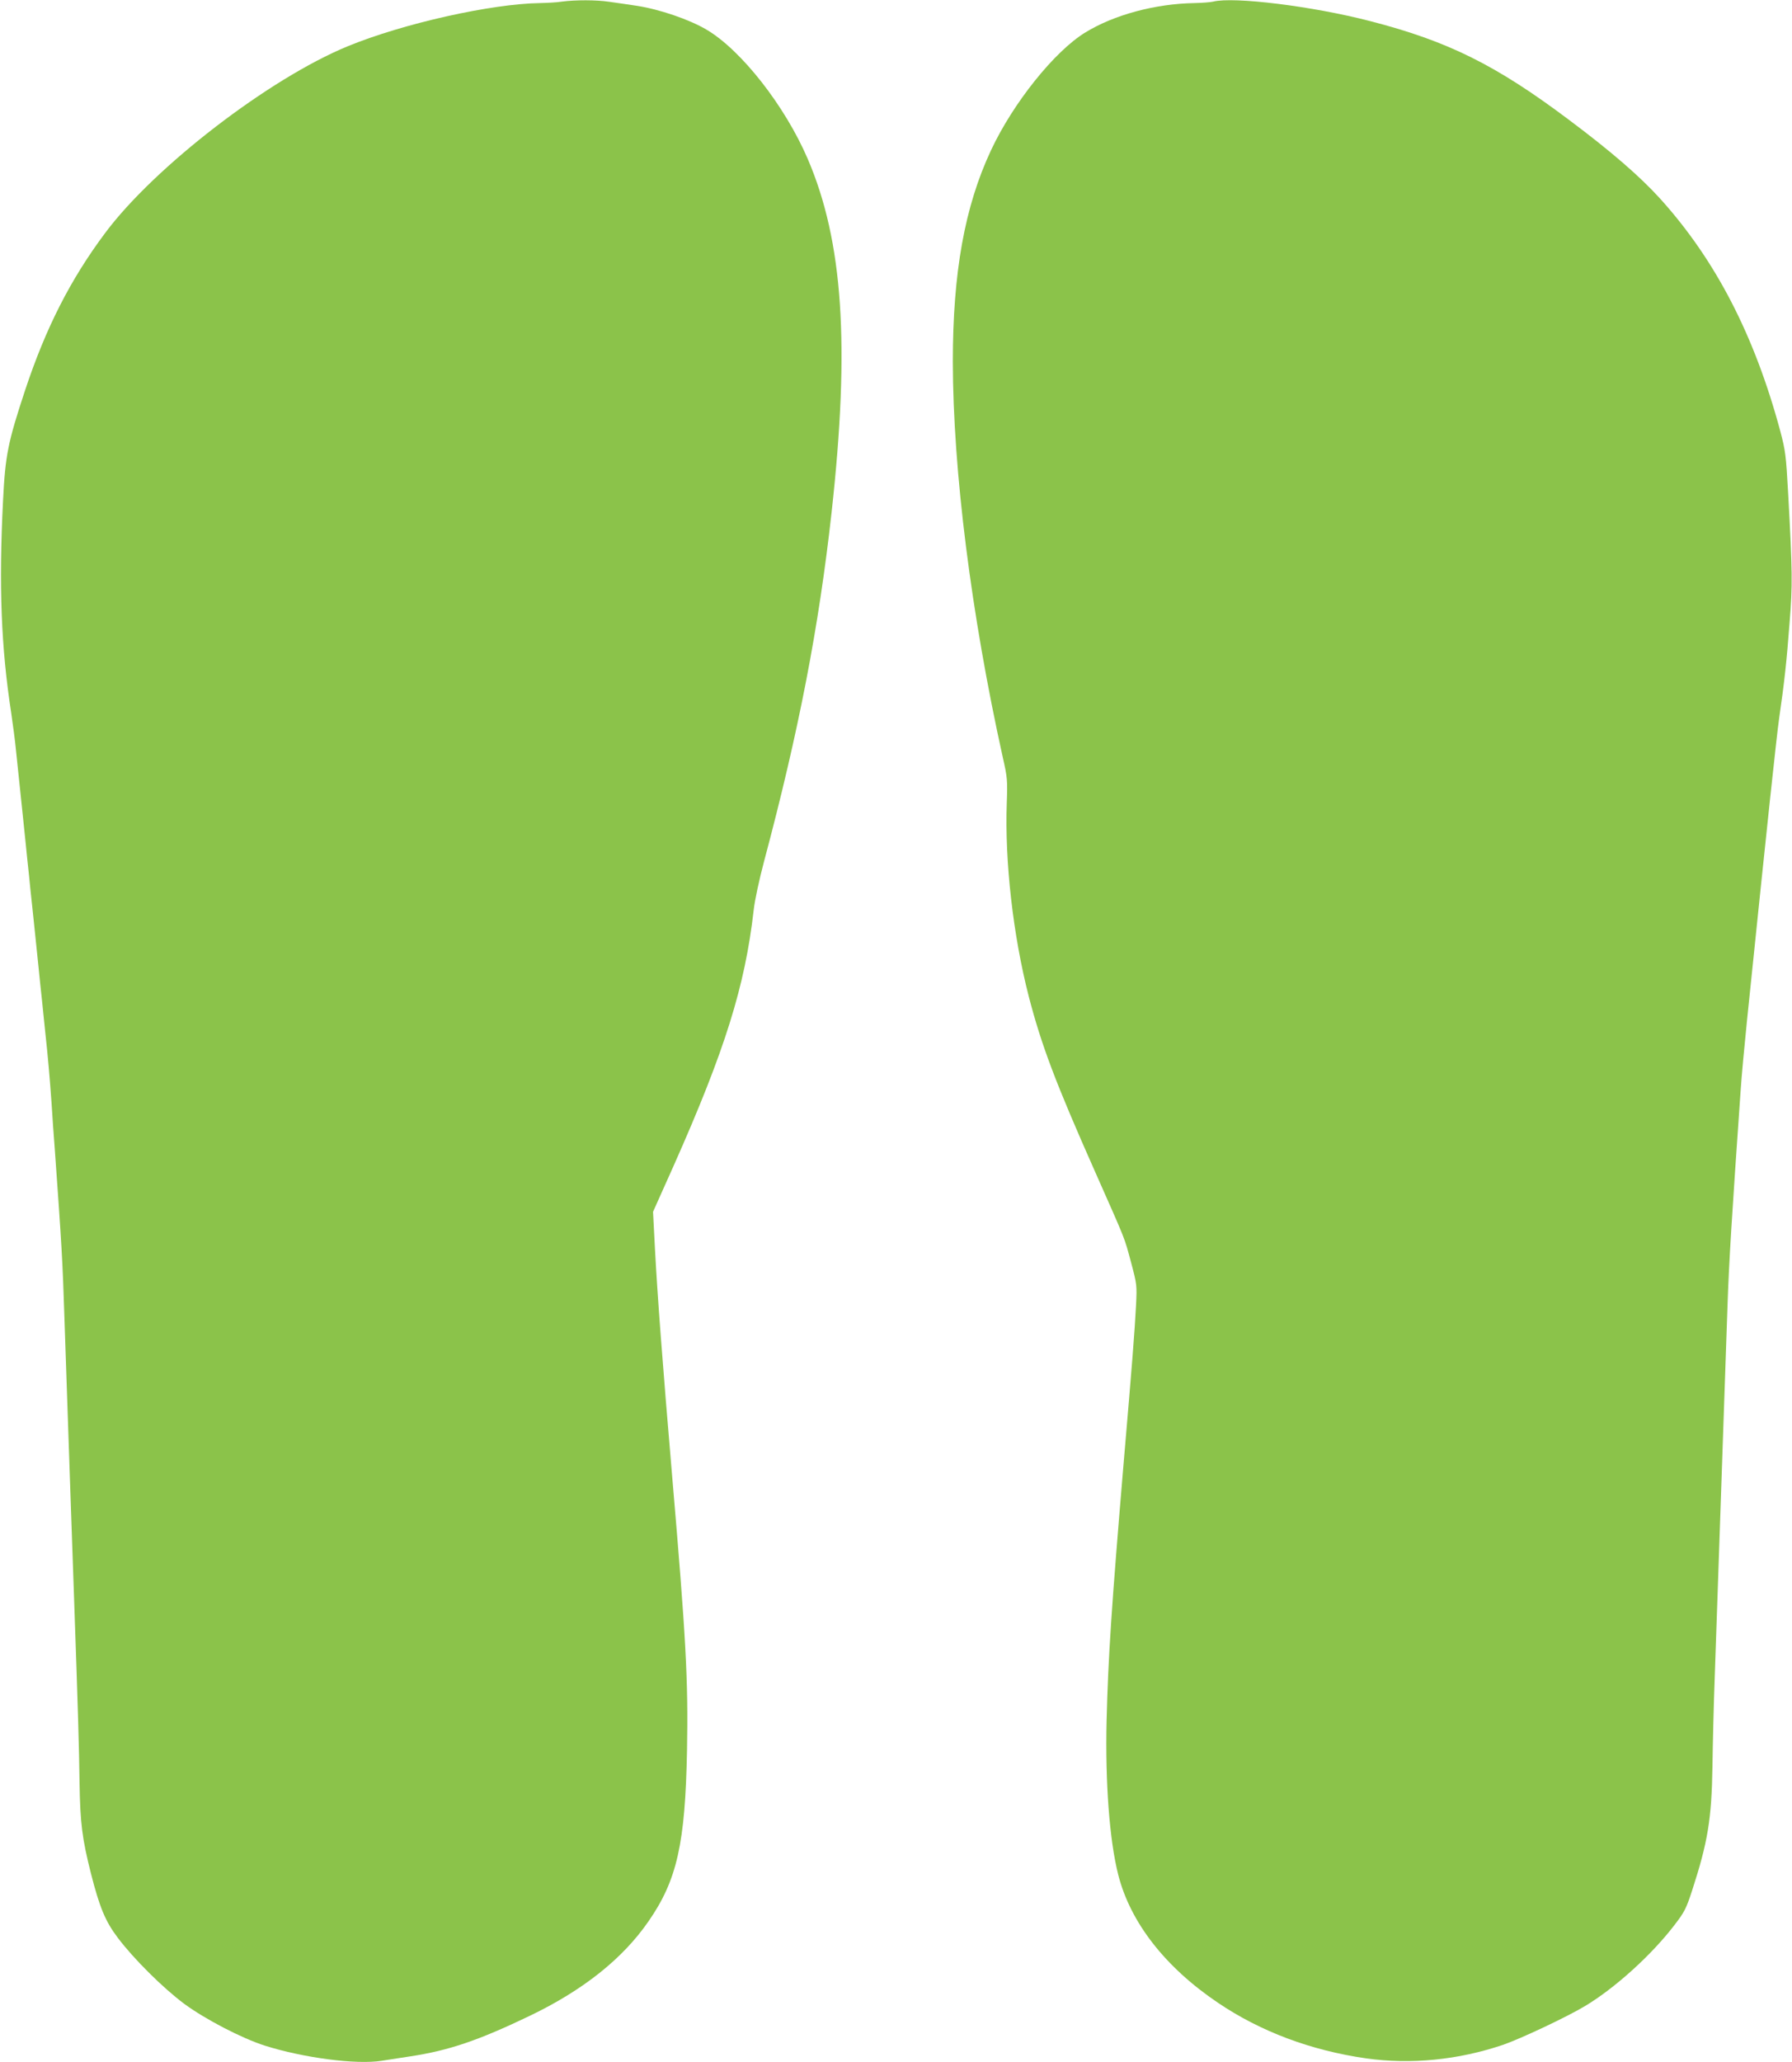
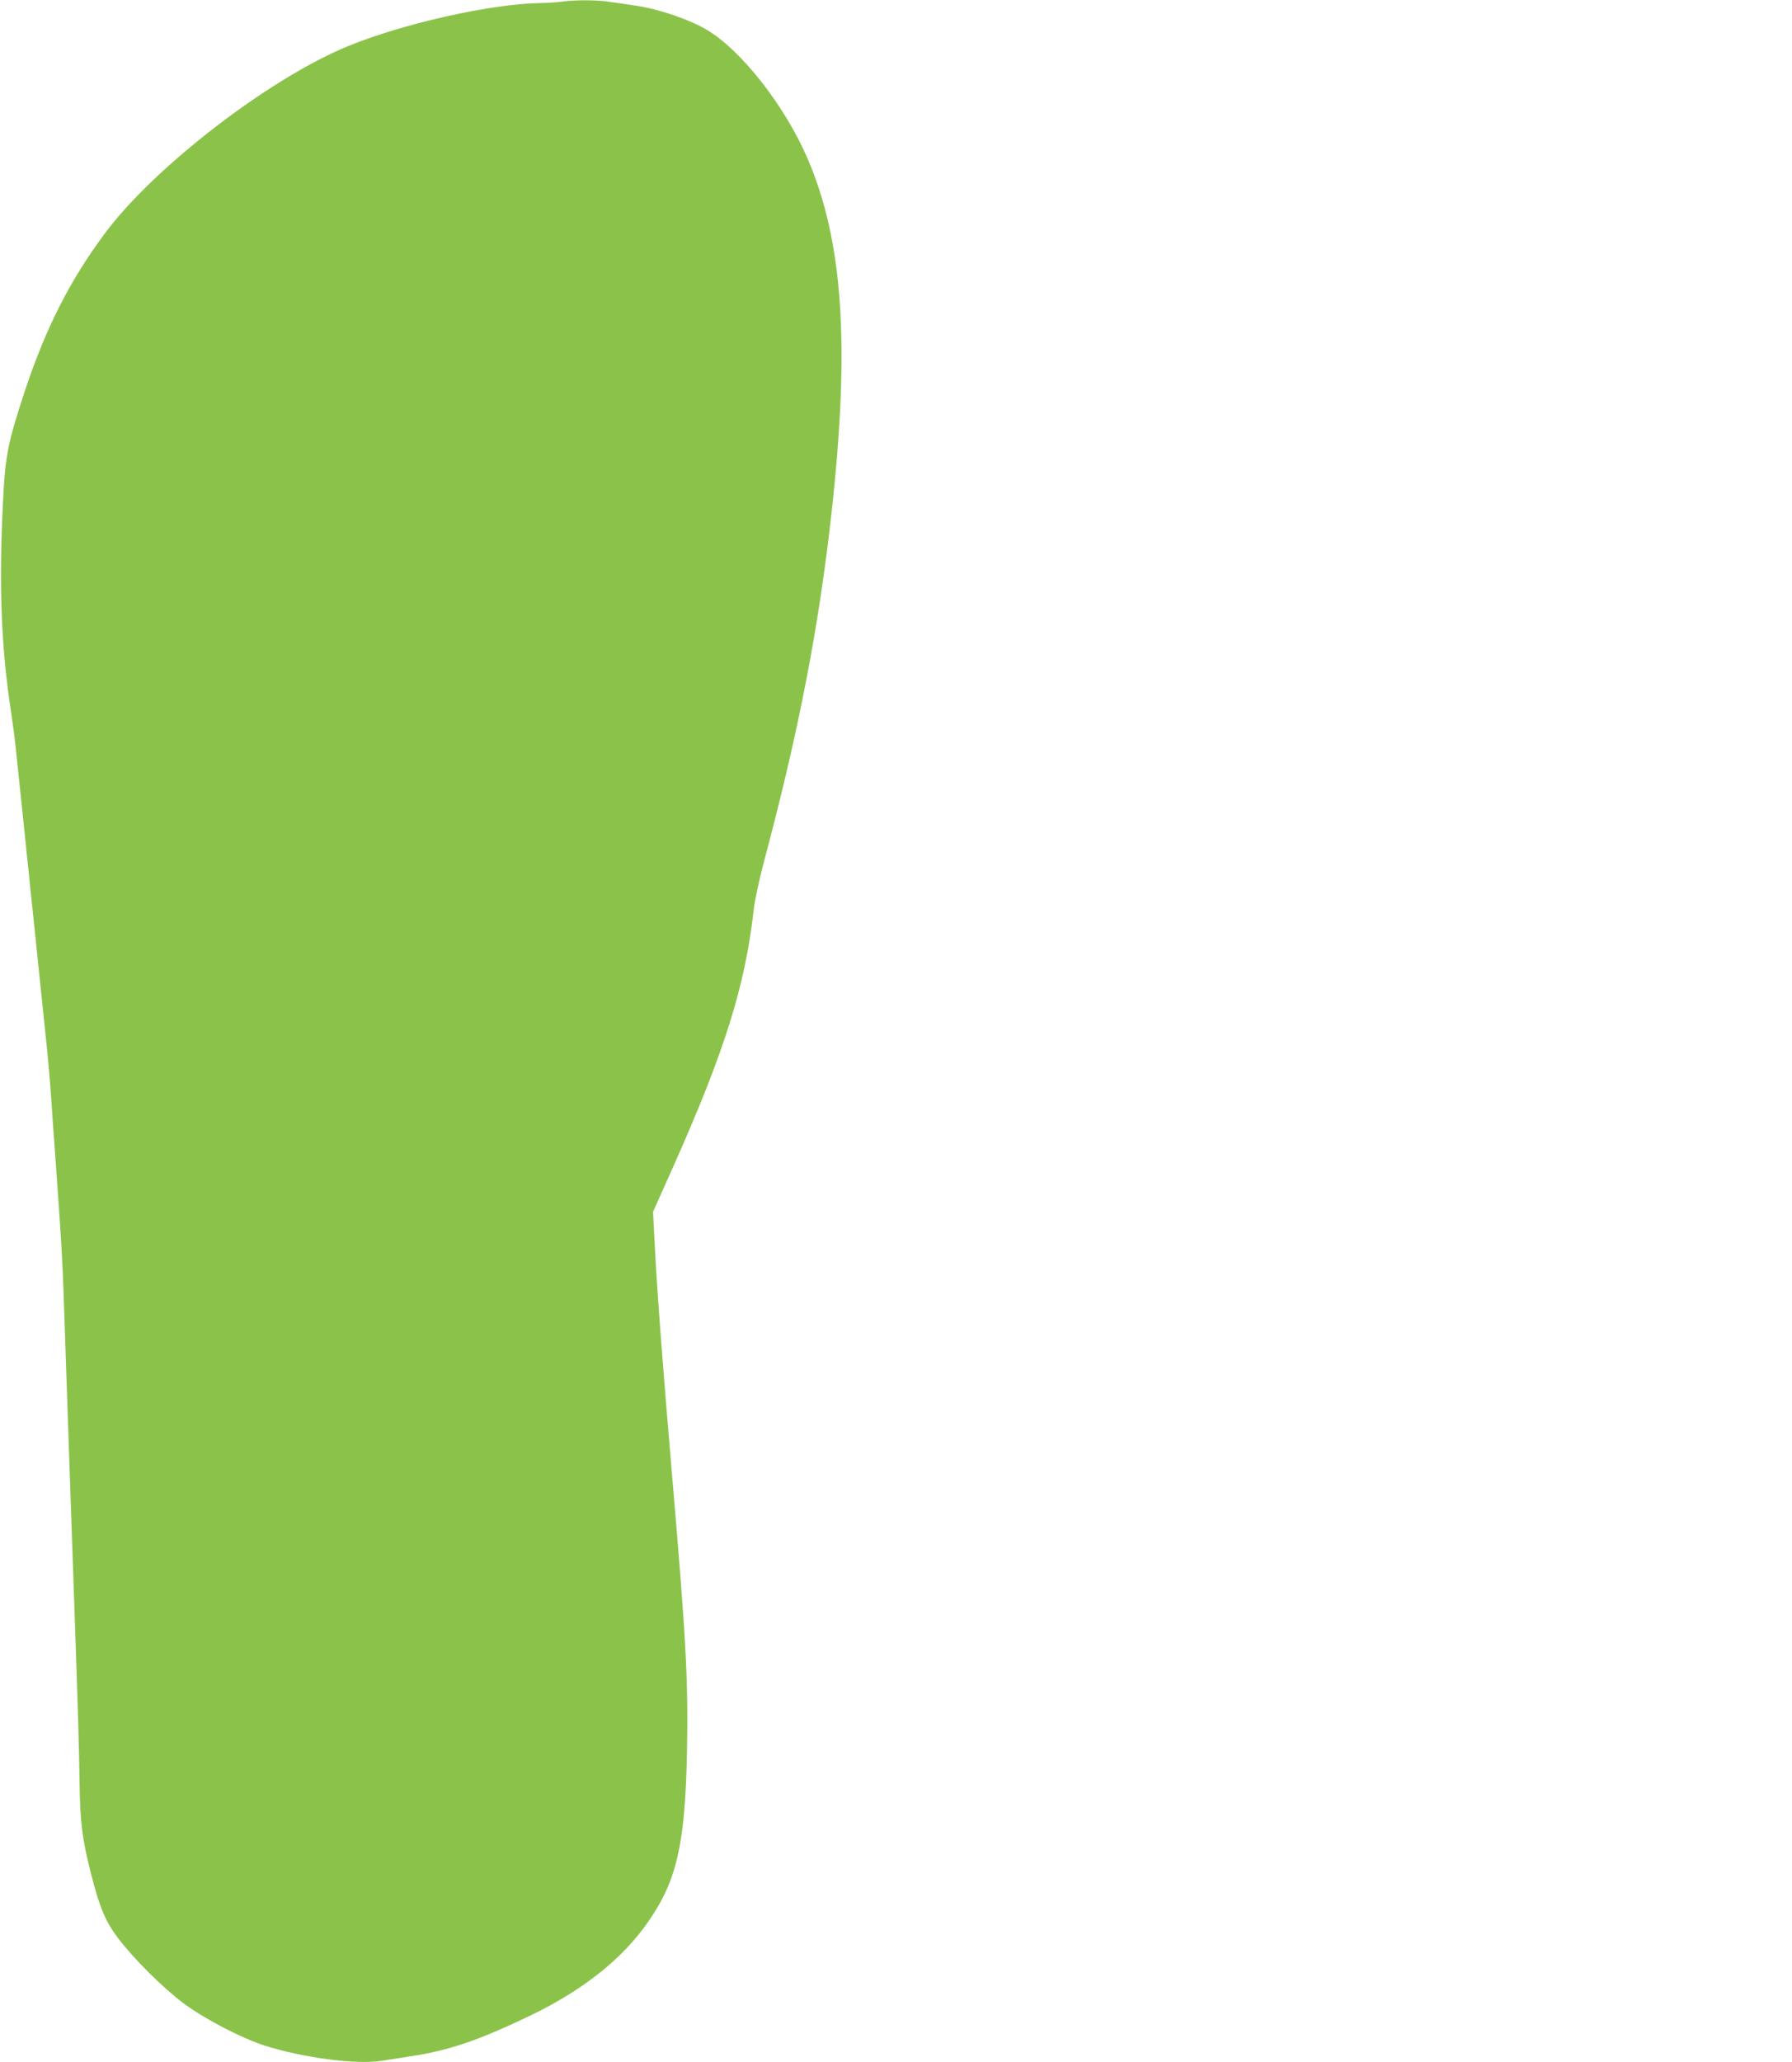
<svg xmlns="http://www.w3.org/2000/svg" version="1.0" width="1113pt" height="1280pt" viewBox="0 0 1113 1280" preserveAspectRatio="xMidYMid meet">
  <g transform="translate(0,1280) scale(0.1,-0.1)" fill="#8bc34a" stroke="none">
    <path d="M3490 12790 c-30 -5 -91 -8 -135 -9 -302 -4 -852 -127 -1195 -268 -487 -200 -1199 -747 -1506 -1158 -217 -290 -370 -591 -499 -980 -106 -321 -122 -401 -136 -680 -27 -533 -12 -915 51 -1323 10 -70 24 -172 29 -227 10 -97 20 -189 41 -392 6 -54 15 -141 20 -193 5 -52 14 -139 20 -192 5 -54 14 -141 20 -193 5 -52 15 -139 20 -192 6 -54 15 -141 20 -193 5 -52 14 -139 20 -192 5 -54 15 -142 20 -195 19 -174 29 -295 40 -448 5 -82 14 -211 20 -285 43 -598 49 -702 60 -1045 6 -170 15 -436 20 -590 5 -154 14 -415 20 -580 6 -165 15 -424 20 -575 25 -716 31 -922 34 -1145 4 -253 16 -347 71 -565 54 -211 89 -296 167 -399 98 -130 280 -311 413 -410 131 -96 356 -213 500 -259 240 -76 570 -119 725 -94 36 6 115 18 175 27 241 36 426 99 743 251 334 160 580 356 740 588 177 255 228 482 239 1061 8 438 -6 692 -93 1710 -59 693 -91 1117 -106 1401 l-12 232 129 288 c317 713 442 1111 496 1584 6 59 35 192 65 305 215 806 340 1452 419 2165 115 1039 71 1683 -148 2193 -141 329 -414 677 -629 803 -106 63 -294 127 -433 148 -55 8 -132 20 -172 25 -80 12 -209 12 -293 1z" />
-     <path d="M7535 12790 c-16 -4 -68 -8 -115 -9 -245 -4 -501 -73 -680 -183 -191 -117 -448 -438 -585 -731 -164 -350 -237 -760 -237 -1312 1 -676 114 -1570 310 -2455 29 -127 30 -144 25 -285 -13 -362 39 -820 136 -1198 79 -305 167 -538 415 -1096 193 -436 177 -394 222 -561 35 -132 36 -138 30 -260 -8 -157 -24 -363 -77 -980 -76 -902 -96 -1205 -106 -1600 -9 -385 18 -743 72 -956 75 -297 292 -575 620 -796 265 -179 578 -296 920 -345 279 -39 572 -10 850 84 110 38 397 173 510 241 185 111 411 315 553 500 65 84 75 105 112 218 97 299 121 443 126 769 2 143 8 391 14 550 5 160 15 421 20 580 21 605 50 1452 60 1745 9 262 26 533 81 1320 5 80 23 273 39 430 137 1331 183 1755 200 1880 33 226 47 357 65 595 19 233 18 315 -9 805 -13 236 -17 264 -49 385 -160 594 -401 1060 -745 1441 -125 138 -305 294 -567 490 -454 341 -753 489 -1235 613 -358 93 -848 153 -975 121z" />
  </g>
</svg>